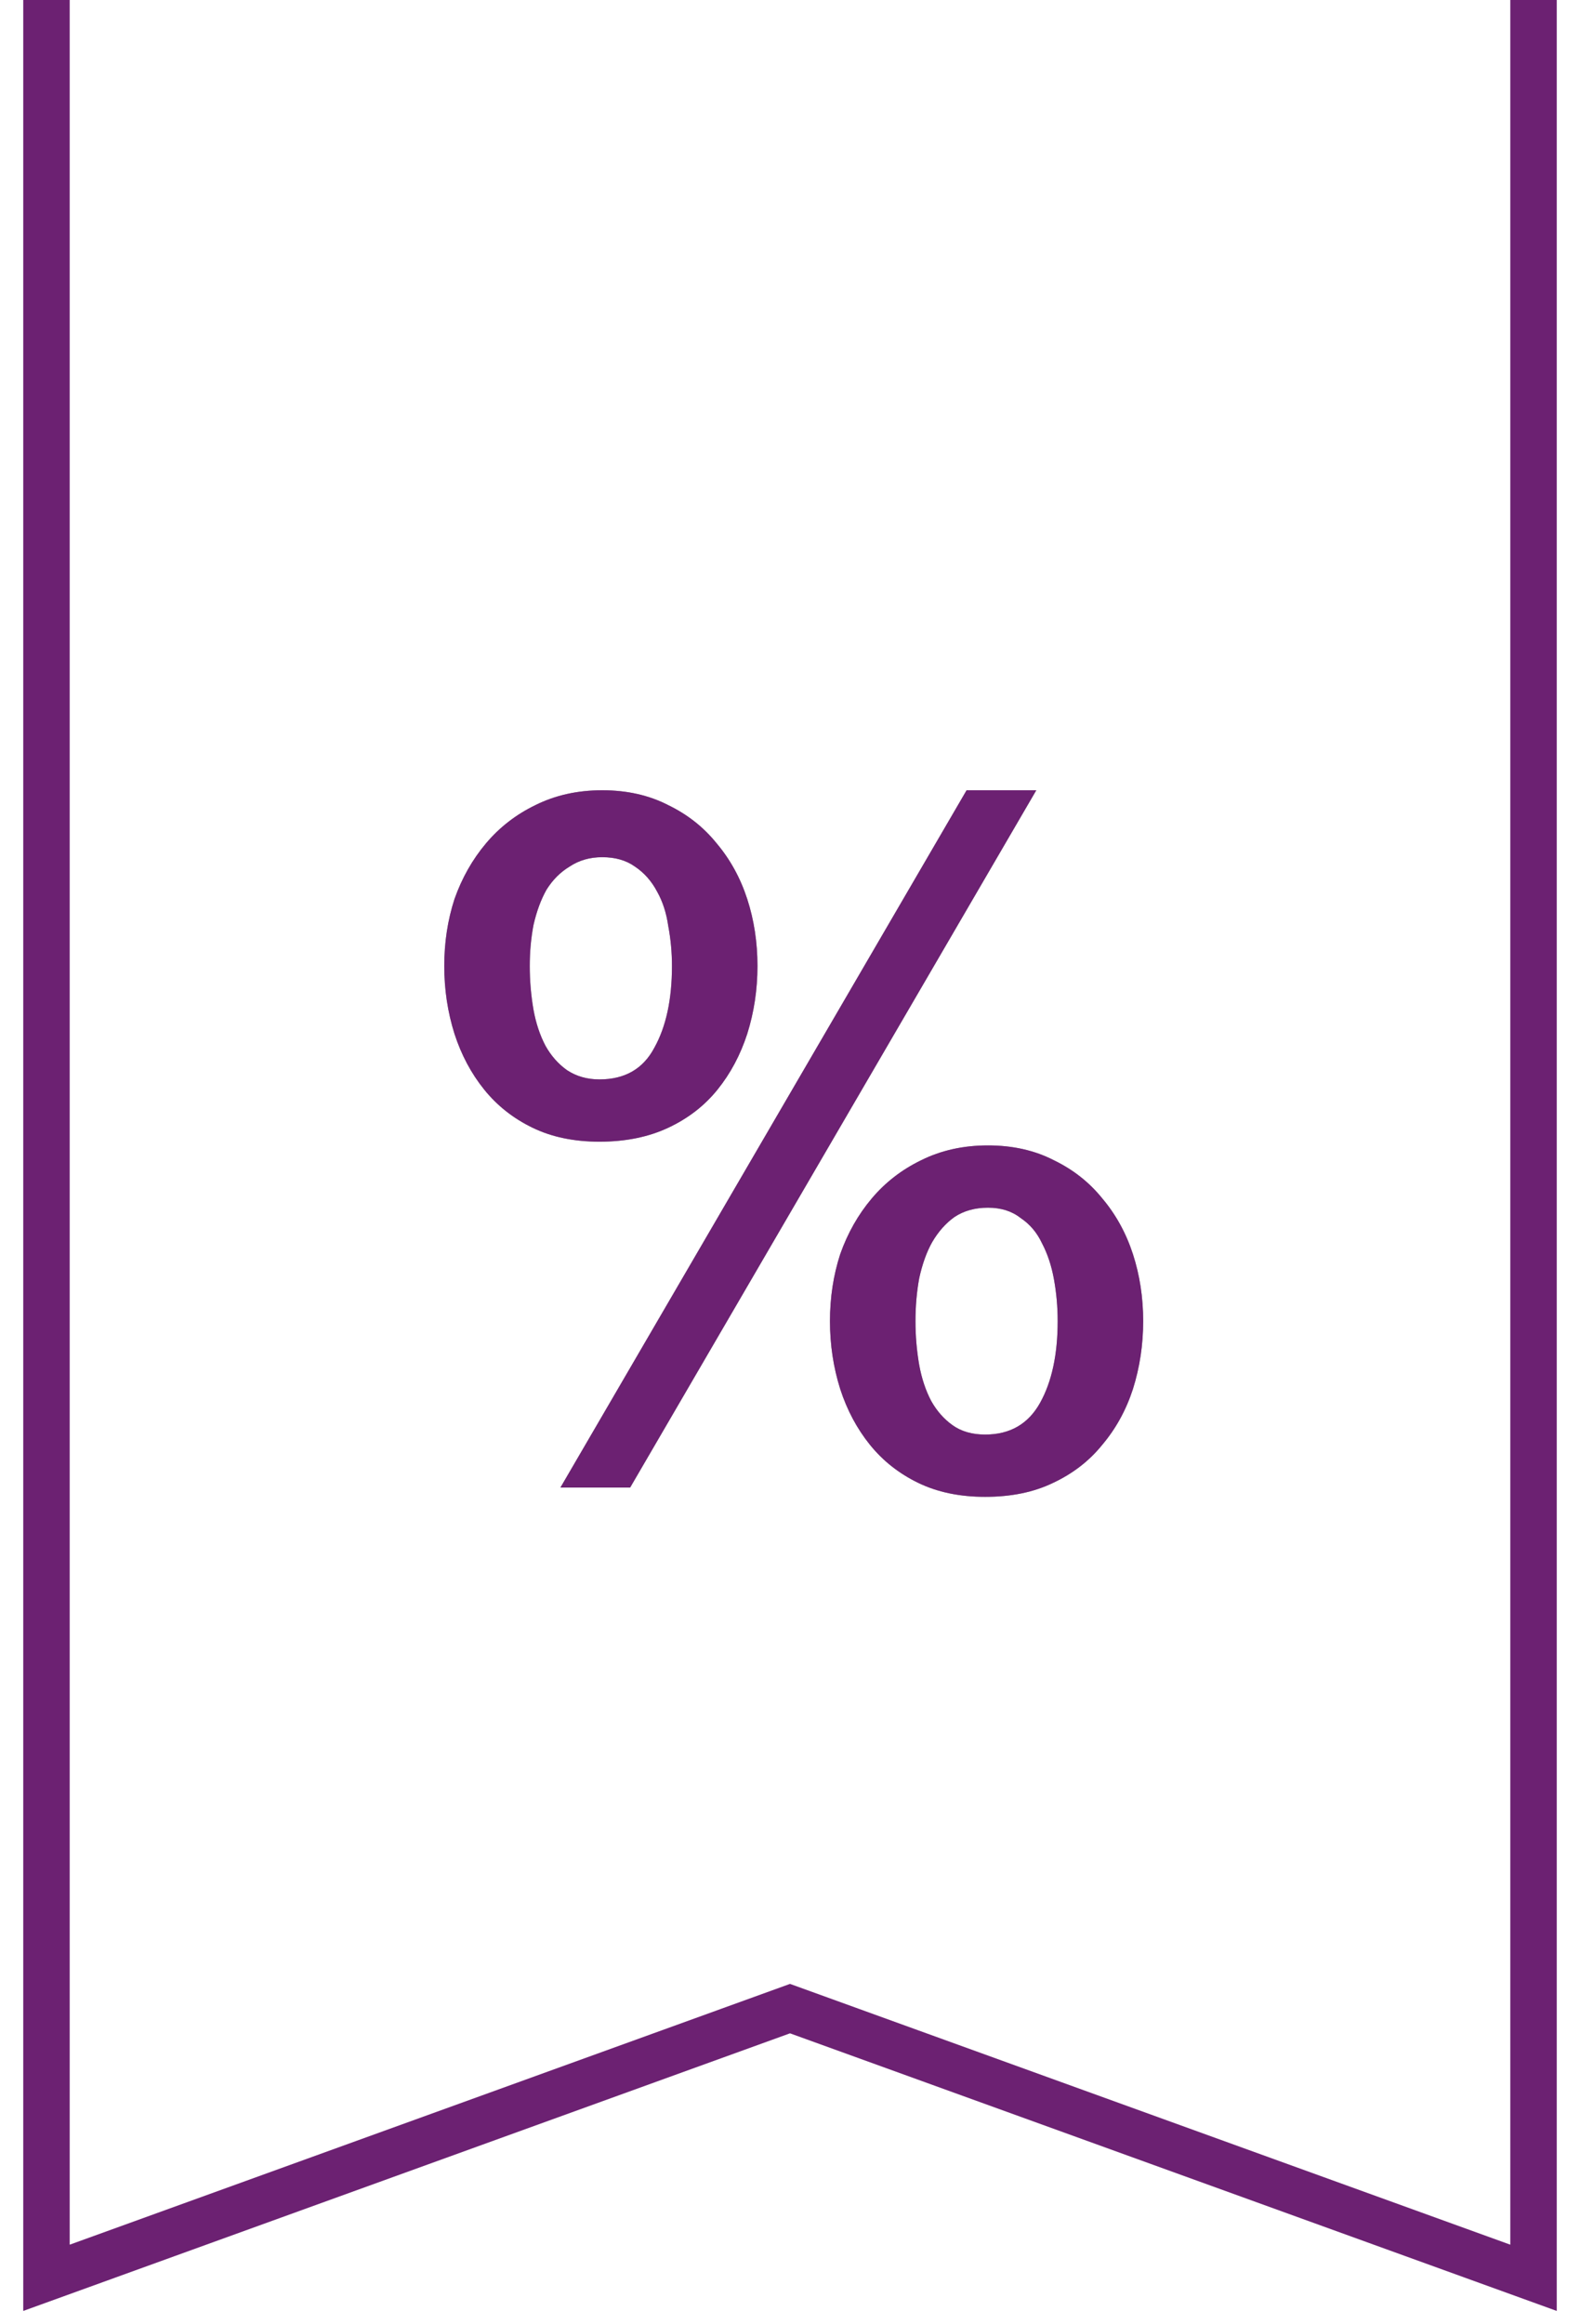
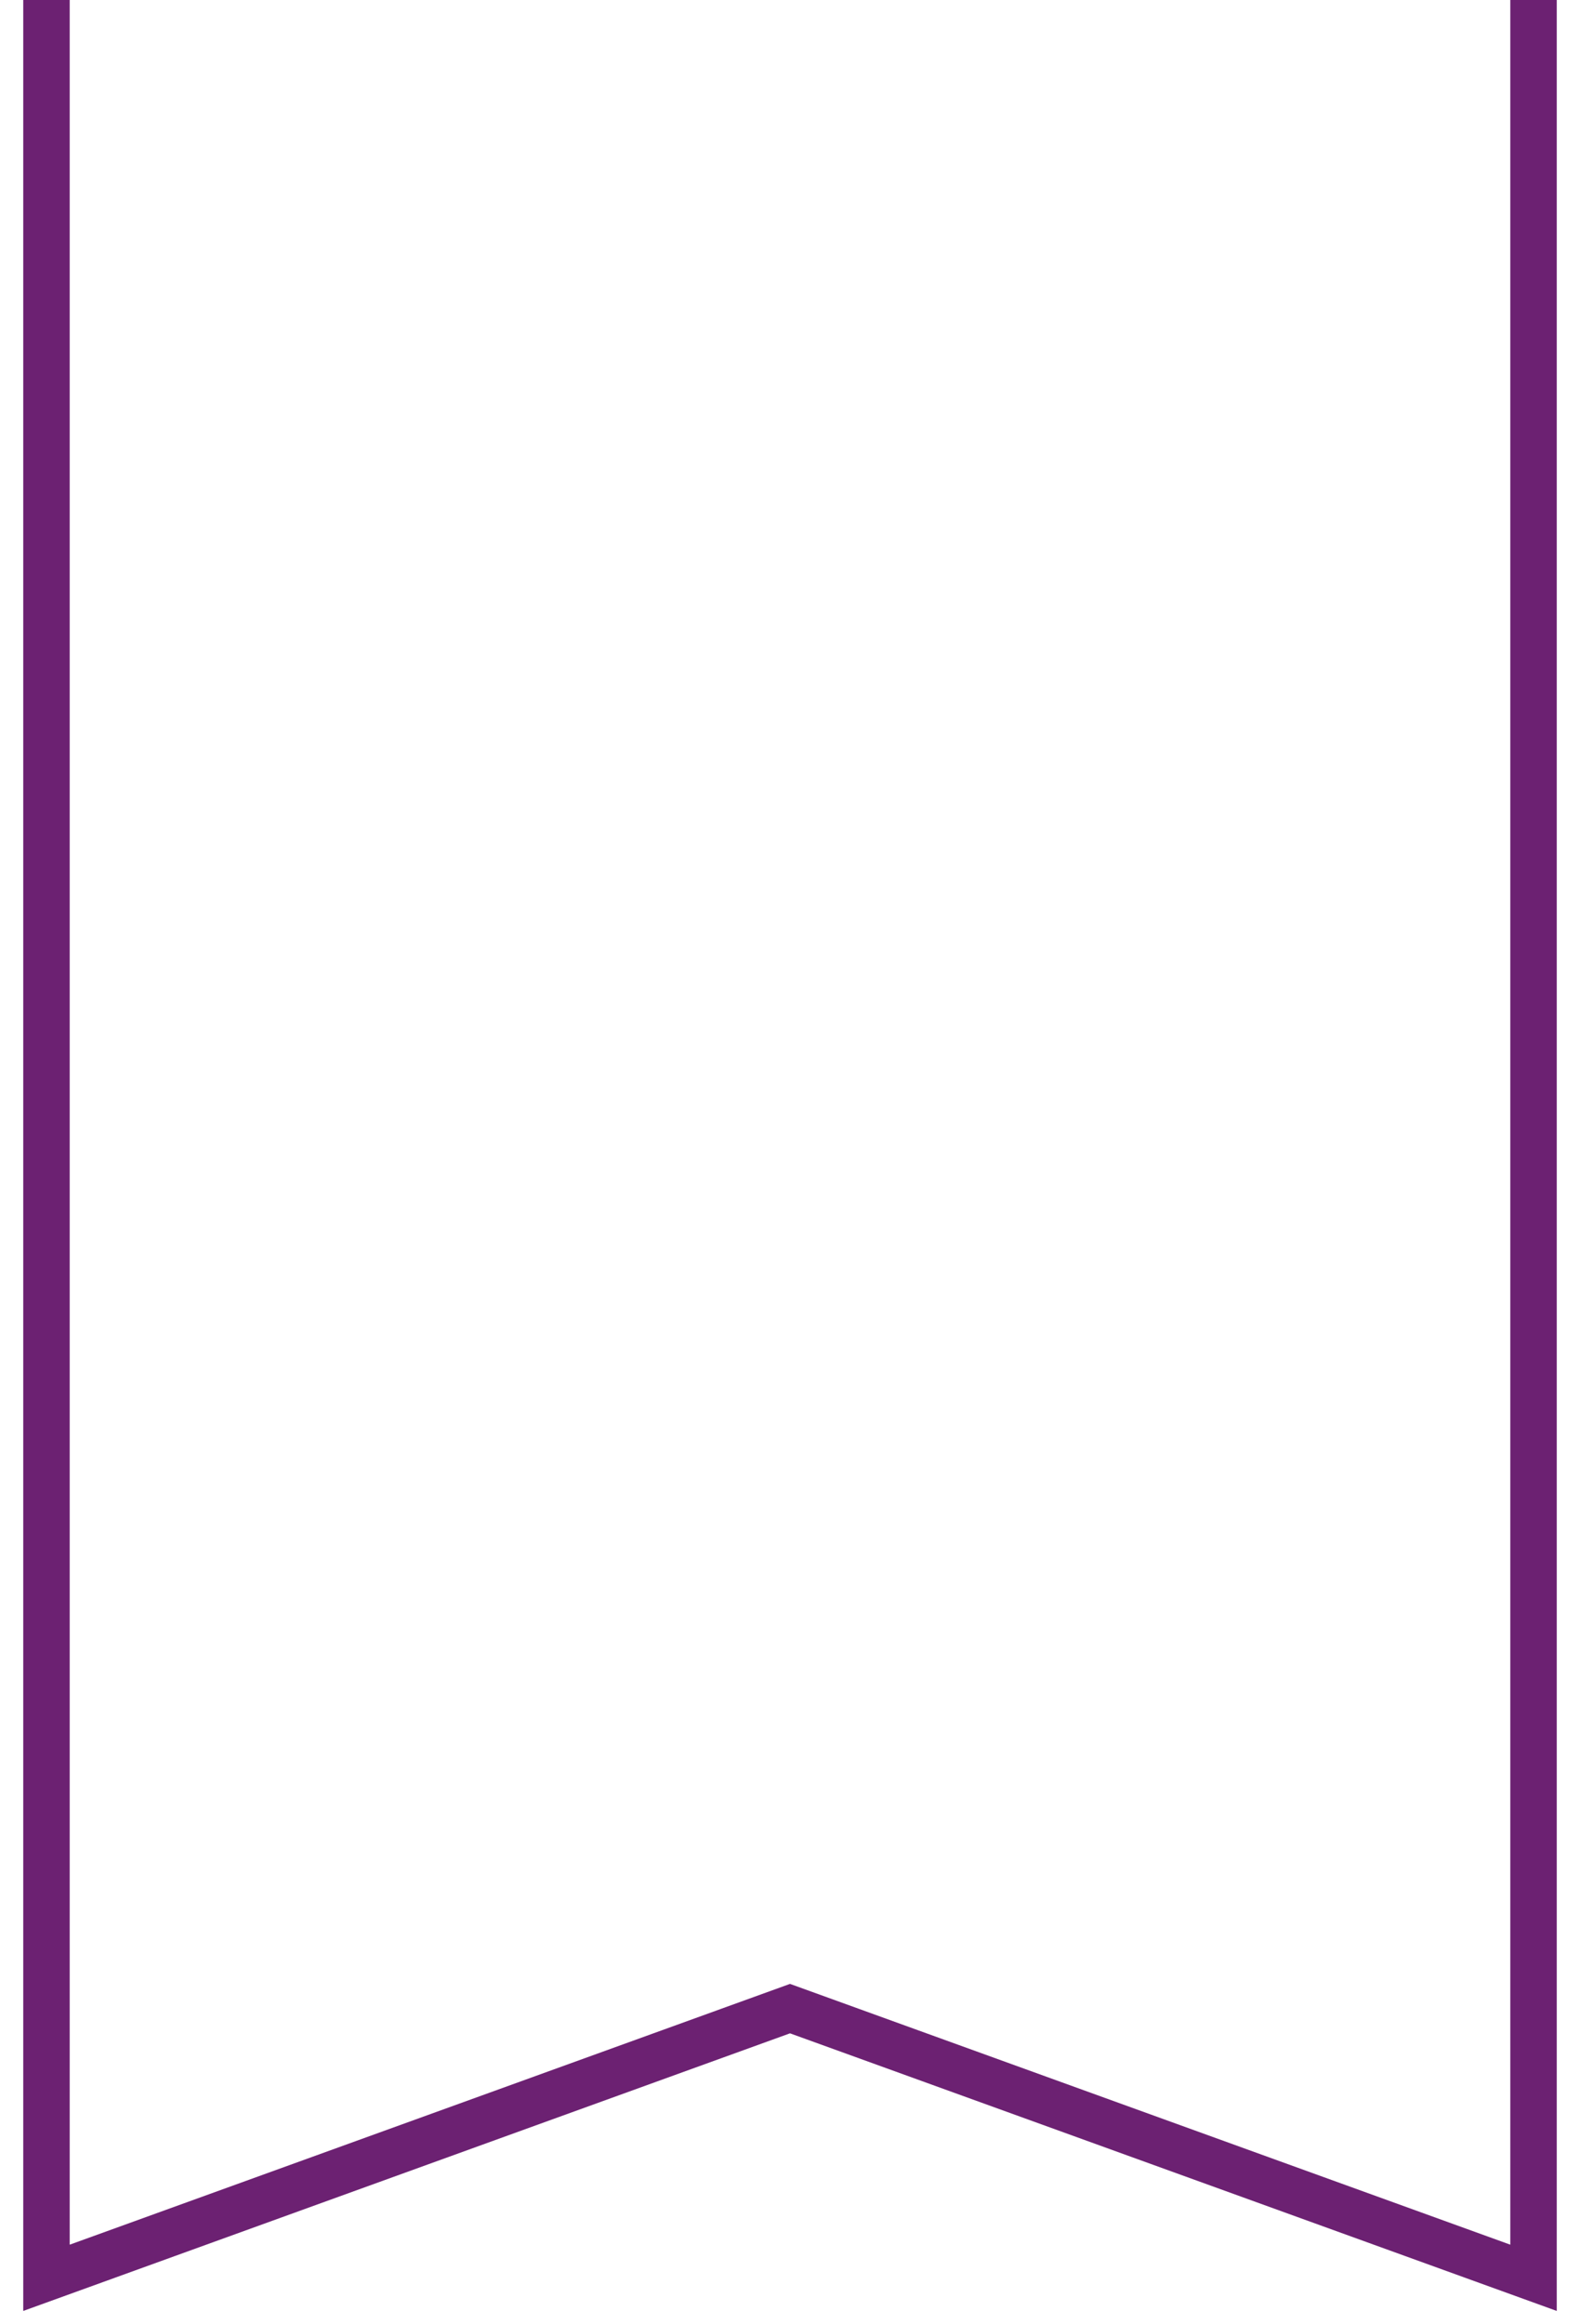
<svg xmlns="http://www.w3.org/2000/svg" width="34" height="50" viewBox="0 0 34 50" fill="none">
  <path d="M1 0V49L17 43.209L33 49V0" stroke="#6C2172" />
-   <path d="M12.06 32L20.8 17H22.3L13.56 32H12.06ZM24.6 28.42C24.6 28.927 24.527 29.413 24.38 29.88C24.233 30.333 24.013 30.733 23.72 31.08C23.44 31.427 23.087 31.7 22.66 31.9C22.247 32.1 21.76 32.2 21.2 32.2C20.653 32.2 20.173 32.1 19.76 31.9C19.347 31.7 19 31.427 18.72 31.08C18.44 30.733 18.227 30.333 18.08 29.88C17.933 29.413 17.86 28.927 17.86 28.42C17.86 27.913 17.933 27.433 18.08 26.98C18.24 26.527 18.467 26.127 18.76 25.78C19.053 25.433 19.407 25.16 19.82 24.96C20.247 24.747 20.727 24.64 21.26 24.64C21.793 24.64 22.267 24.747 22.68 24.96C23.093 25.16 23.44 25.433 23.72 25.78C24.013 26.127 24.233 26.527 24.38 26.98C24.527 27.433 24.6 27.913 24.6 28.42ZM22.76 28.42C22.76 28.113 22.733 27.813 22.68 27.52C22.627 27.227 22.54 26.967 22.42 26.74C22.313 26.513 22.16 26.333 21.96 26.2C21.773 26.053 21.54 25.98 21.26 25.98C20.98 25.98 20.74 26.047 20.54 26.18C20.353 26.313 20.193 26.493 20.06 26.72C19.94 26.933 19.847 27.193 19.78 27.5C19.727 27.793 19.7 28.1 19.7 28.42C19.7 28.74 19.727 29.053 19.78 29.36C19.833 29.653 19.92 29.913 20.04 30.14C20.16 30.353 20.313 30.527 20.5 30.66C20.687 30.793 20.92 30.86 21.2 30.86C21.733 30.86 22.127 30.633 22.38 30.18C22.633 29.727 22.76 29.14 22.76 28.42ZM16.3 20.78C16.3 21.287 16.227 21.773 16.08 22.24C15.933 22.693 15.72 23.093 15.44 23.44C15.16 23.787 14.807 24.06 14.38 24.26C13.953 24.46 13.46 24.56 12.9 24.56C12.353 24.56 11.873 24.46 11.46 24.26C11.047 24.06 10.7 23.787 10.42 23.44C10.14 23.093 9.927 22.693 9.78 22.24C9.633 21.773 9.56 21.287 9.56 20.78C9.56 20.273 9.633 19.793 9.78 19.34C9.94 18.887 10.167 18.487 10.46 18.14C10.753 17.793 11.107 17.52 11.52 17.32C11.947 17.107 12.427 17 12.96 17C13.493 17 13.967 17.107 14.38 17.32C14.793 17.52 15.14 17.793 15.42 18.14C15.713 18.487 15.933 18.887 16.08 19.34C16.227 19.793 16.3 20.273 16.3 20.78ZM14.46 20.78C14.46 20.487 14.433 20.2 14.38 19.92C14.34 19.64 14.26 19.393 14.14 19.18C14.02 18.953 13.86 18.773 13.66 18.64C13.473 18.507 13.24 18.44 12.96 18.44C12.693 18.44 12.46 18.507 12.26 18.64C12.06 18.76 11.893 18.927 11.76 19.14C11.64 19.353 11.547 19.607 11.48 19.9C11.427 20.18 11.4 20.473 11.4 20.78C11.4 21.1 11.427 21.413 11.48 21.72C11.533 22.013 11.62 22.273 11.74 22.5C11.86 22.713 12.013 22.887 12.2 23.02C12.4 23.153 12.633 23.22 12.9 23.22C13.447 23.22 13.84 22.993 14.08 22.54C14.333 22.087 14.46 21.5 14.46 20.78Z" fill="#929292" />
-   <path d="M12.06 32L20.8 17H22.3L13.56 32H12.06ZM24.6 28.42C24.6 28.927 24.527 29.413 24.38 29.88C24.233 30.333 24.013 30.733 23.72 31.08C23.44 31.427 23.087 31.7 22.66 31.9C22.247 32.1 21.76 32.2 21.2 32.2C20.653 32.2 20.173 32.1 19.76 31.9C19.347 31.7 19 31.427 18.72 31.08C18.44 30.733 18.227 30.333 18.08 29.88C17.933 29.413 17.86 28.927 17.86 28.42C17.86 27.913 17.933 27.433 18.08 26.98C18.24 26.527 18.467 26.127 18.76 25.78C19.053 25.433 19.407 25.16 19.82 24.96C20.247 24.747 20.727 24.64 21.26 24.64C21.793 24.64 22.267 24.747 22.68 24.96C23.093 25.16 23.44 25.433 23.72 25.78C24.013 26.127 24.233 26.527 24.38 26.98C24.527 27.433 24.6 27.913 24.6 28.42ZM22.76 28.42C22.76 28.113 22.733 27.813 22.68 27.52C22.627 27.227 22.54 26.967 22.42 26.74C22.313 26.513 22.16 26.333 21.96 26.2C21.773 26.053 21.54 25.98 21.26 25.98C20.98 25.98 20.74 26.047 20.54 26.18C20.353 26.313 20.193 26.493 20.06 26.72C19.94 26.933 19.847 27.193 19.78 27.5C19.727 27.793 19.7 28.1 19.7 28.42C19.7 28.74 19.727 29.053 19.78 29.36C19.833 29.653 19.92 29.913 20.04 30.14C20.16 30.353 20.313 30.527 20.5 30.66C20.687 30.793 20.92 30.86 21.2 30.86C21.733 30.86 22.127 30.633 22.38 30.18C22.633 29.727 22.76 29.14 22.76 28.42ZM16.3 20.78C16.3 21.287 16.227 21.773 16.08 22.24C15.933 22.693 15.72 23.093 15.44 23.44C15.16 23.787 14.807 24.06 14.38 24.26C13.953 24.46 13.46 24.56 12.9 24.56C12.353 24.56 11.873 24.46 11.46 24.26C11.047 24.06 10.7 23.787 10.42 23.44C10.14 23.093 9.927 22.693 9.78 22.24C9.633 21.773 9.56 21.287 9.56 20.78C9.56 20.273 9.633 19.793 9.78 19.34C9.94 18.887 10.167 18.487 10.46 18.14C10.753 17.793 11.107 17.52 11.52 17.32C11.947 17.107 12.427 17 12.96 17C13.493 17 13.967 17.107 14.38 17.32C14.793 17.52 15.14 17.793 15.42 18.14C15.713 18.487 15.933 18.887 16.08 19.34C16.227 19.793 16.3 20.273 16.3 20.78ZM14.46 20.78C14.46 20.487 14.433 20.2 14.38 19.92C14.34 19.64 14.26 19.393 14.14 19.18C14.02 18.953 13.86 18.773 13.66 18.64C13.473 18.507 13.24 18.44 12.96 18.44C12.693 18.44 12.46 18.507 12.26 18.64C12.06 18.76 11.893 18.927 11.76 19.14C11.64 19.353 11.547 19.607 11.48 19.9C11.427 20.18 11.4 20.473 11.4 20.78C11.4 21.1 11.427 21.413 11.48 21.72C11.533 22.013 11.62 22.273 11.74 22.5C11.86 22.713 12.013 22.887 12.2 23.02C12.4 23.153 12.633 23.22 12.9 23.22C13.447 23.22 13.84 22.993 14.08 22.54C14.333 22.087 14.46 21.5 14.46 20.78Z" fill="#6C2172" />
</svg>